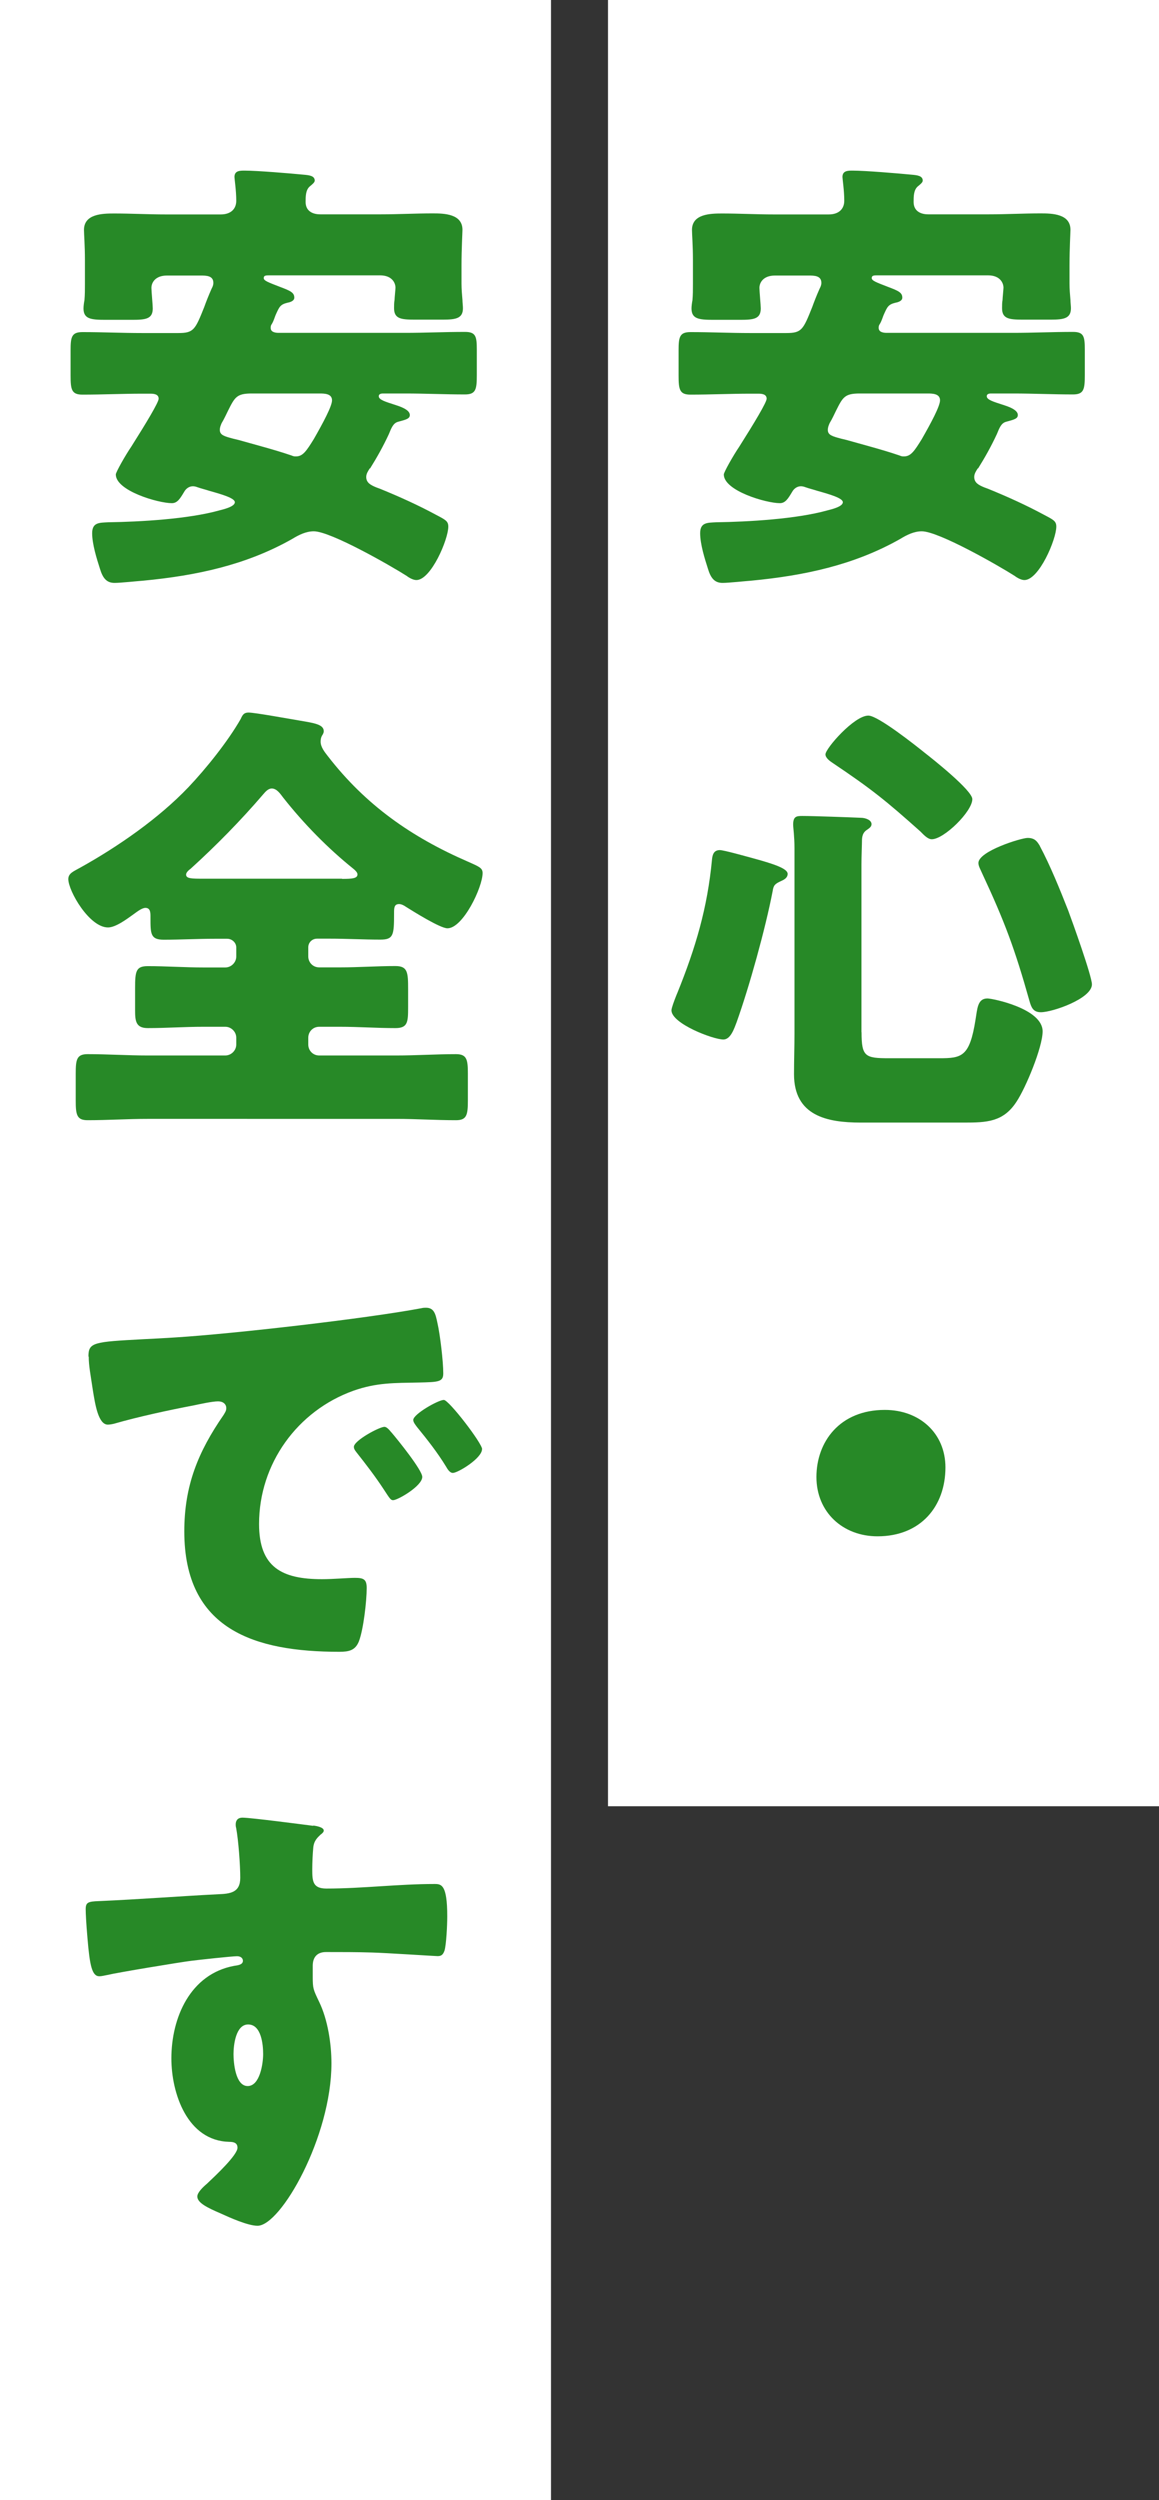
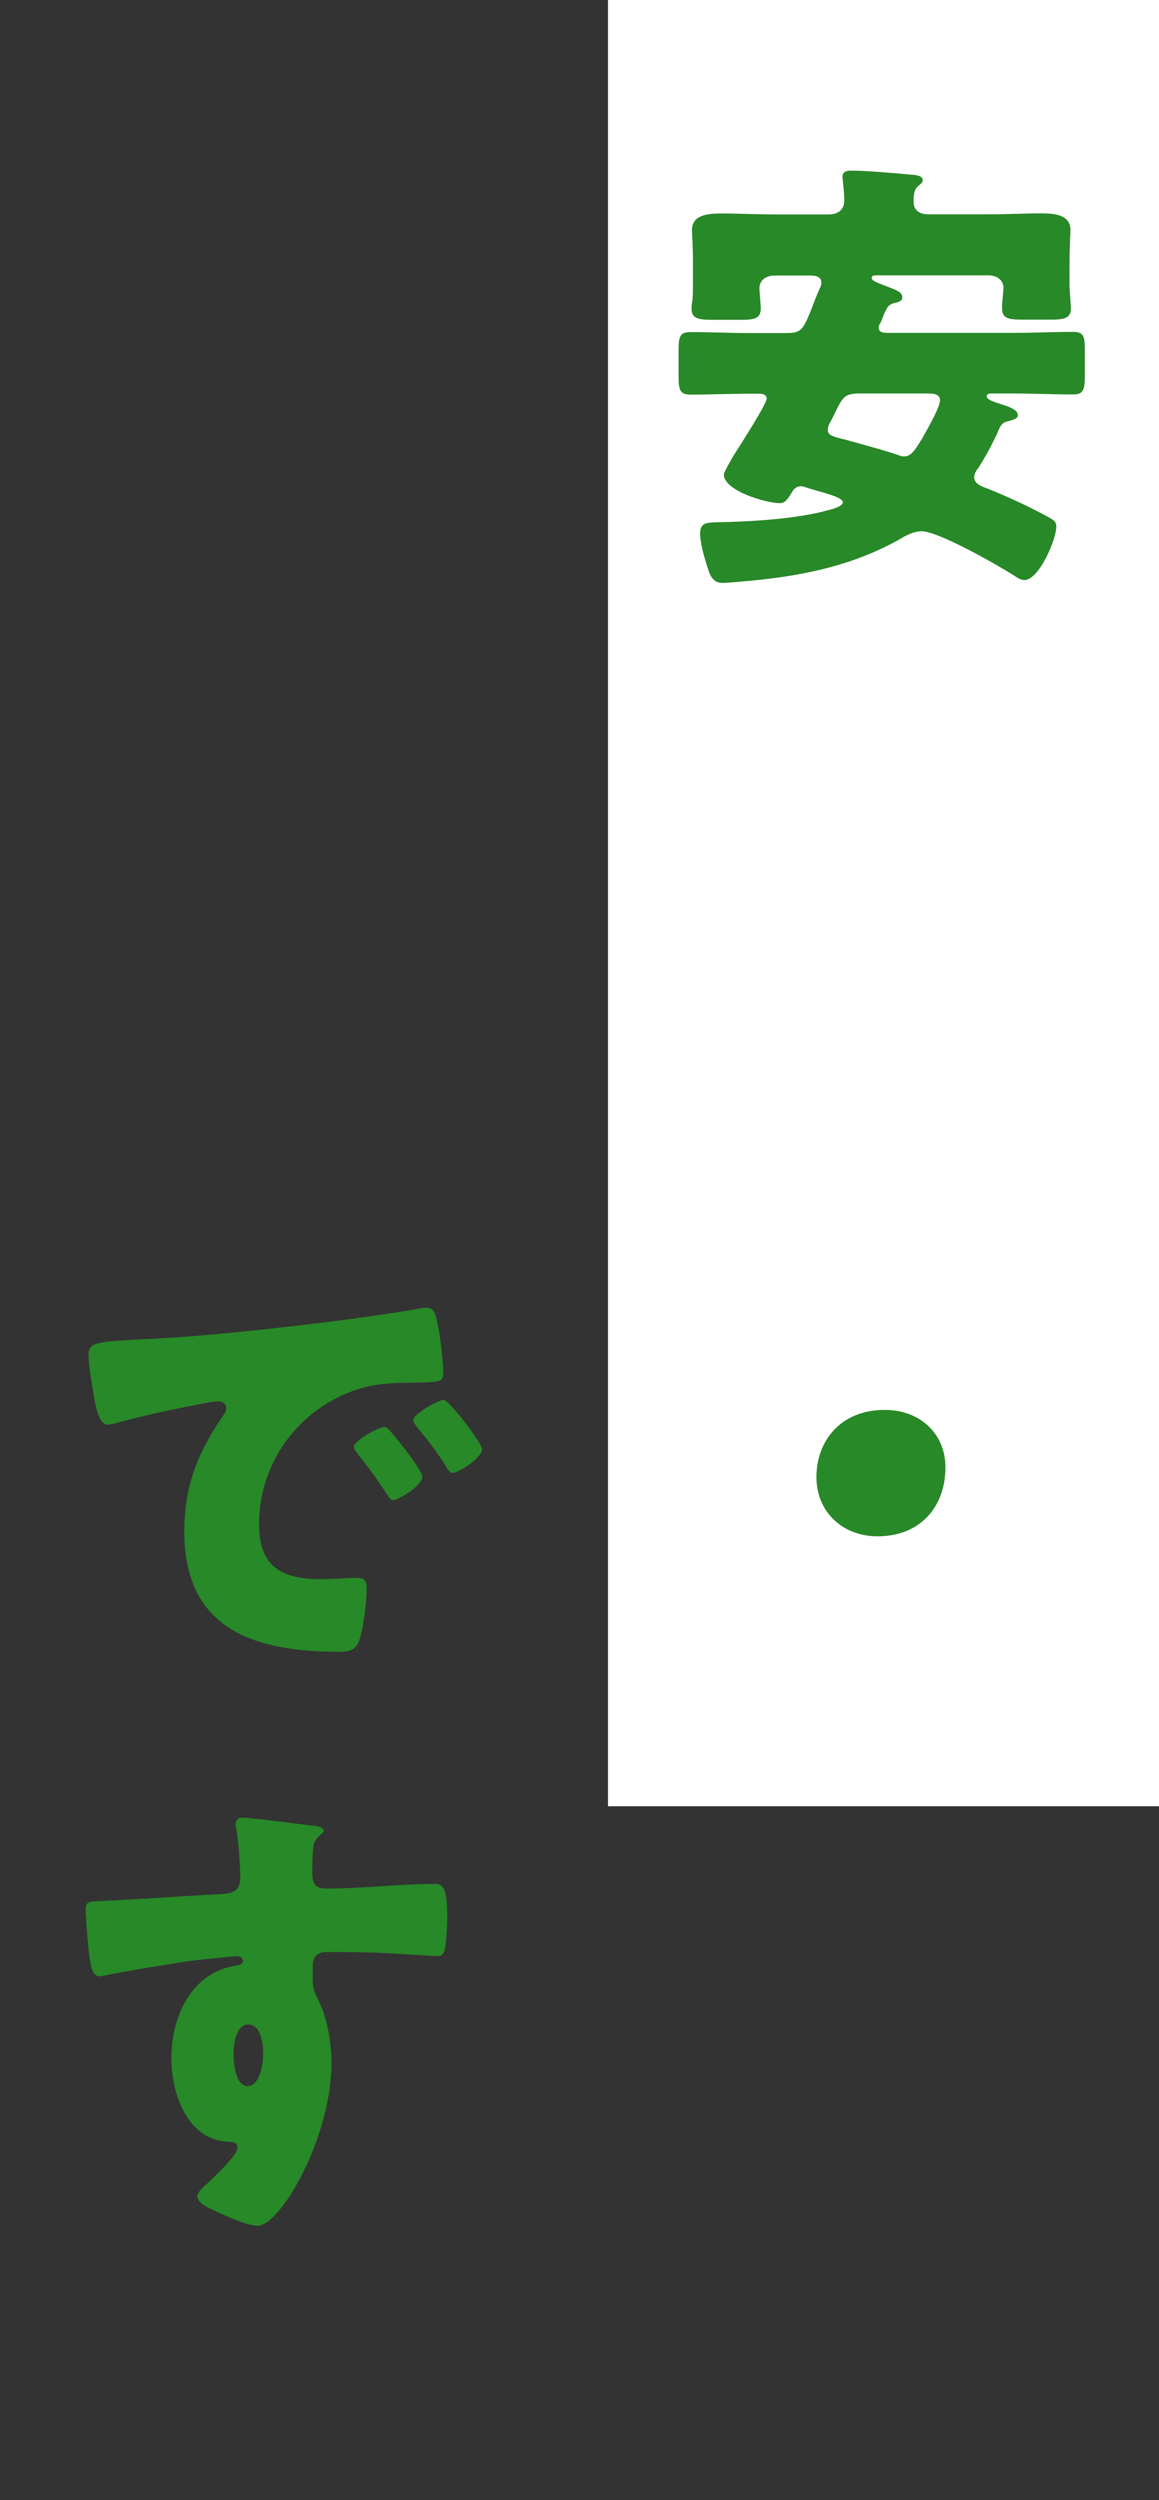
<svg xmlns="http://www.w3.org/2000/svg" id="b" viewBox="0 0 122 263.04">
  <rect x="0" y="0" width="122" height="263.04" fill="#333333" stroke="none" />
  <defs>
    <style>.d{fill:#fff;}.e{fill:#278927;}</style>
  </defs>
  <g id="c">
    <rect class="d" x="64" width="58" height="190.04" />
-     <rect class="d" width="58" height="263.04" />
    <path class="e" d="m102.93,49.27c-.19.29-.38.58-.38.91,0,.62.48.86,1.06,1.1l.38.14c2.02.82,4.03,1.73,5.9,2.74,1.01.53,1.3.67,1.3,1.25,0,1.34-1.82,5.62-3.36,5.62-.34,0-.77-.24-1.01-.43-1.73-1.1-8.02-4.7-9.79-4.7-.82,0-1.58.38-2.3.82-4.85,2.74-10.08,3.84-15.6,4.37-.67.05-2.45.24-3.07.24-.86,0-1.25-.53-1.54-1.49-.34-1.06-.82-2.59-.82-3.74s.77-1.1,1.68-1.15c3.41-.05,8.45-.34,11.71-1.25.38-.1,1.63-.38,1.63-.86,0-.43-1.34-.82-2.69-1.2-.43-.14-.86-.24-1.25-.38-.14-.05-.29-.1-.48-.1-.38,0-.72.24-.91.58-.43.72-.72,1.2-1.3,1.2-1.44,0-5.9-1.3-5.9-3.02,0-.24,1.01-2.02,1.63-2.93,1.58-2.5,2.88-4.66,2.88-5.04,0-.53-.62-.53-.91-.53h-.82c-2.06,0-4.18.1-6.29.1-1.15,0-1.25-.53-1.25-2.02v-2.64c0-1.39.1-1.92,1.25-1.92,2.11,0,4.22.1,6.29.1h3.79c1.63,0,1.78-.34,2.74-2.74.19-.53.43-1.15.77-1.92.1-.19.19-.38.19-.62,0-.77-.77-.77-1.34-.77h-3.55c-1.2,0-1.63.72-1.63,1.3,0,.38.14,1.78.14,2.16,0,1.1-.72,1.2-2.16,1.2h-2.83c-1.54,0-2.3-.1-2.3-1.2,0-.24.05-.62.1-.86.05-.58.05-1.15.05-1.73v-2.5c0-1.54-.1-2.74-.1-3.17,0-1.68,1.92-1.73,3.17-1.73,1.78,0,3.6.1,5.42.1h5.81c1.06,0,1.63-.58,1.63-1.44,0-1.06-.19-2.3-.19-2.5,0-.67.58-.67,1.06-.67,1.34,0,4.8.29,6.24.43.53.05,1.15.1,1.15.62,0,.19-.24.38-.53.62-.43.38-.43,1.06-.43,1.63,0,.91.67,1.3,1.54,1.3h6.38c1.82,0,3.65-.1,5.47-.1,1.2,0,3.12.05,3.12,1.73,0,.29-.1,1.97-.1,3.74v1.92c0,.58.05,1.15.1,1.73,0,.24.05.62.05.86,0,1.06-.72,1.2-2.11,1.2h-2.98c-1.44,0-2.16-.1-2.16-1.2,0-.24,0-.62.05-.86,0-.19.1-1.15.1-1.3,0-.48-.34-1.3-1.63-1.3h-11.62c-.38,0-.62,0-.62.29s.58.48,1.68.91c1.15.43,1.54.62,1.54,1.15,0,.34-.43.48-.72.53-.77.19-.86.43-1.25,1.3-.1.24-.19.58-.38.91-.1.14-.14.24-.14.43,0,.48.53.53.86.53h13.3c2.06,0,4.18-.1,6.29-.1,1.15,0,1.25.48,1.25,1.87v2.69c0,1.49-.1,2.02-1.25,2.02-2.11,0-4.18-.1-6.29-.1h-2.3c-.14,0-.48,0-.48.29,0,.38.72.58,1.73.91.43.14,1.54.48,1.54,1.06,0,.38-.34.48-1.25.72-.48.14-.67.58-.96,1.3-.58,1.25-1.25,2.45-1.97,3.6Zm-12.43-7.87c-1.58,0-1.78.38-2.5,1.82-.19.38-.38.82-.67,1.3-.1.24-.19.43-.19.72,0,.53.48.67,1.39.91l.58.14c1.87.53,3.74,1.01,5.57,1.63.24.1.29.1.48.1.72,0,1.1-.58,1.87-1.82.96-1.68,1.92-3.46,1.92-4.08,0-.72-.82-.72-1.34-.72h-7.1Z" />
-     <path class="e" d="m79.12,90.26c2.5.67,3.79,1.15,3.79,1.68,0,.43-.38.62-.72.77-.62.29-.77.43-.86,1.06-.77,3.98-2.45,10.03-3.79,13.78-.24.62-.62,1.82-1.39,1.82-1.1,0-5.47-1.68-5.47-3.07,0-.24.29-1.01.48-1.49.05-.14.1-.24.14-.34,1.92-4.75,3.17-8.93,3.65-14.07.05-.48.19-.96.82-.96.43,0,2.78.67,3.36.82Zm11.57,18.34c0,2.59.38,2.74,2.93,2.74h5.23c2.4,0,3.22-.14,3.84-4.08.19-1.1.19-2.21,1.25-2.21.53,0,5.81,1.06,5.81,3.46,0,1.68-1.78,5.95-2.74,7.39-1.39,2.16-3.17,2.21-5.52,2.21h-10.9c-3.55,0-7.01-.72-7.01-5.09,0-1.44.05-2.83.05-4.27v-19.49c0-1.3-.14-2.16-.14-2.5,0-.86.34-.91.96-.91,1.15,0,4.99.14,6.14.19.53,0,1.15.24,1.15.67,0,.29-.24.43-.58.67-.43.34-.43.82-.43,1.3,0,.24-.05,1.44-.05,2.26v17.67Zm.72-33.31c1.01,0,4.94,3.12,5.9,3.89.86.67,5.04,3.98,5.04,4.9,0,1.3-2.98,4.22-4.27,4.22-.43,0-.86-.48-1.2-.82-3.65-3.26-5.14-4.46-9.22-7.2-.29-.19-.77-.53-.77-.91,0-.62,3.02-4.08,4.51-4.08Zm18.05,13.73c1.1,2.06,2.11,4.56,2.98,6.77.43,1.15,2.5,6.91,2.5,7.78,0,1.49-4.13,2.93-5.38,2.93-.82,0-1.01-.53-1.2-1.2-1.54-5.47-2.59-8.3-4.99-13.44-.14-.34-.38-.72-.38-1.06,0-1.25,4.51-2.64,5.18-2.64.77,0,1.01.38,1.3.86Z" />
    <path class="e" d="m99.52,154.39c0,4.08-2.59,7.25-7.15,7.25-3.65,0-6.43-2.54-6.43-6.24s2.45-7.06,7.2-7.06c3.65,0,6.38,2.45,6.38,6.05Z" />
-     <path class="e" d="m38.93,49.27c-.19.29-.38.58-.38.91,0,.62.48.86,1.06,1.1l.38.14c2.02.82,4.03,1.73,5.9,2.74,1.01.53,1.3.67,1.3,1.25,0,1.34-1.82,5.62-3.36,5.62-.34,0-.77-.24-1.01-.43-1.73-1.1-8.02-4.7-9.79-4.7-.82,0-1.58.38-2.3.82-4.85,2.74-10.08,3.84-15.6,4.37-.67.05-2.45.24-3.07.24-.86,0-1.25-.53-1.54-1.49-.34-1.06-.82-2.59-.82-3.74s.77-1.1,1.68-1.15c3.41-.05,8.45-.34,11.71-1.25.38-.1,1.63-.38,1.63-.86,0-.43-1.34-.82-2.69-1.2-.43-.14-.86-.24-1.25-.38-.14-.05-.29-.1-.48-.1-.38,0-.72.24-.91.58-.43.72-.72,1.2-1.3,1.2-1.44,0-5.9-1.3-5.9-3.02,0-.24,1.01-2.02,1.63-2.93,1.58-2.5,2.88-4.66,2.88-5.04,0-.53-.62-.53-.91-.53h-.82c-2.06,0-4.18.1-6.29.1-1.15,0-1.25-.53-1.25-2.02v-2.64c0-1.39.1-1.92,1.25-1.92,2.11,0,4.22.1,6.29.1h3.79c1.63,0,1.78-.34,2.74-2.74.19-.53.43-1.15.77-1.92.1-.19.19-.38.19-.62,0-.77-.77-.77-1.34-.77h-3.55c-1.2,0-1.63.72-1.63,1.3,0,.38.14,1.78.14,2.16,0,1.1-.72,1.2-2.16,1.2h-2.83c-1.54,0-2.3-.1-2.3-1.2,0-.24.05-.62.1-.86.05-.58.05-1.15.05-1.73v-2.5c0-1.54-.1-2.74-.1-3.17,0-1.68,1.92-1.73,3.17-1.73,1.78,0,3.6.1,5.42.1h5.81c1.06,0,1.63-.58,1.63-1.44,0-1.06-.19-2.3-.19-2.5,0-.67.58-.67,1.06-.67,1.34,0,4.8.29,6.24.43.53.05,1.15.1,1.15.62,0,.19-.24.38-.53.62-.43.38-.43,1.06-.43,1.63,0,.91.67,1.3,1.54,1.3h6.38c1.82,0,3.65-.1,5.47-.1,1.2,0,3.12.05,3.12,1.73,0,.29-.1,1.97-.1,3.74v1.92c0,.58.05,1.15.1,1.73,0,.24.05.62.05.86,0,1.06-.72,1.2-2.11,1.2h-2.98c-1.44,0-2.16-.1-2.16-1.2,0-.24,0-.62.05-.86,0-.19.1-1.15.1-1.3,0-.48-.34-1.3-1.63-1.3h-11.62c-.38,0-.62,0-.62.29s.58.48,1.68.91c1.15.43,1.54.62,1.54,1.15,0,.34-.43.48-.72.53-.77.19-.86.43-1.25,1.3-.1.24-.19.58-.38.91-.1.14-.14.24-.14.43,0,.48.53.53.86.53h13.3c2.06,0,4.18-.1,6.29-.1,1.15,0,1.25.48,1.25,1.87v2.69c0,1.49-.1,2.02-1.25,2.02-2.11,0-4.18-.1-6.29-.1h-2.3c-.14,0-.48,0-.48.29,0,.38.72.58,1.73.91.43.14,1.54.48,1.54,1.06,0,.38-.34.48-1.25.72-.48.14-.67.58-.96,1.3-.58,1.25-1.25,2.45-1.97,3.6Zm-12.43-7.87c-1.58,0-1.78.38-2.5,1.82-.19.38-.38.82-.67,1.3-.1.24-.19.43-.19.72,0,.53.48.67,1.39.91l.58.14c1.87.53,3.74,1.01,5.57,1.63.24.1.29.1.48.1.72,0,1.1-.58,1.87-1.82.96-1.68,1.92-3.46,1.92-4.08,0-.72-.82-.72-1.34-.72h-7.1Z" />
-     <path class="e" d="m33.36,98.76c-.48,0-.91.38-.91.91v.96c0,.62.48,1.15,1.15,1.15h2.21c1.92,0,3.89-.14,5.81-.14,1.3,0,1.34.67,1.34,2.45v1.92c0,1.54-.05,2.16-1.34,2.16-1.97,0-3.89-.14-5.81-.14h-2.21c-.67,0-1.15.53-1.15,1.15v.72c0,.62.48,1.15,1.15,1.15h8.11c2.11,0,4.18-.14,6.29-.14,1.15,0,1.25.58,1.25,2.06v2.78c0,1.54-.1,2.11-1.25,2.11-2.11,0-4.22-.14-6.29-.14H15.51c-2.06,0-4.18.14-6.29.14-1.15,0-1.25-.58-1.25-2.11v-2.78c0-1.49.1-2.06,1.25-2.06,2.11,0,4.22.14,6.29.14h8.21c.62,0,1.15-.53,1.15-1.15v-.72c0-.62-.53-1.15-1.15-1.15h-2.3c-1.97,0-3.94.14-5.86.14-1.25,0-1.34-.72-1.34-1.87v-2.35c0-1.78.1-2.3,1.34-2.3,1.92,0,3.89.14,5.86.14h2.3c.62,0,1.15-.53,1.15-1.15v-.96c0-.48-.43-.91-.96-.91h-1.3c-1.78,0-3.6.1-5.38.1-1.39,0-1.39-.62-1.39-2.3v-.14c0-.38,0-.91-.53-.91-.38,0-.91.43-1.25.67-.67.48-1.87,1.39-2.69,1.39-1.97,0-4.18-3.84-4.18-5.09,0-.62.58-.82,1.25-1.2,3.98-2.21,8.26-5.18,11.38-8.45,1.87-1.97,4.18-4.85,5.52-7.2.19-.43.34-.67.82-.67.67,0,4.32.67,5.47.86,1.39.24,2.45.38,2.45,1.1,0,.19-.1.34-.19.48-.1.19-.14.38-.14.62,0,.58.43,1.1.77,1.54,3.98,5.14,8.78,8.5,14.74,11.09,1.2.53,1.54.67,1.54,1.2,0,1.49-2.06,5.81-3.7,5.81-.77,0-3.6-1.78-4.37-2.26-.19-.14-.48-.29-.72-.29-.53,0-.53.43-.53.96,0,2.3-.05,2.78-1.44,2.78-1.78,0-3.55-.1-5.33-.1h-1.34Zm2.64-6.29c1.1,0,1.63-.05,1.63-.48,0-.19-.24-.43-.43-.58-2.69-2.16-5.23-4.75-7.39-7.49-.29-.38-.67-.96-1.2-.96-.38,0-.67.34-.91.62-2.35,2.74-4.94,5.38-7.63,7.82-.19.14-.48.38-.48.62,0,.43.58.43,1.87.43h14.55Z" />
    <path class="e" d="m9.31,142.72c0-1.49.53-1.54,5.81-1.82.96-.05,2.06-.1,3.41-.19,6.05-.38,19.97-1.97,25.83-3.07.19-.05.34-.05.48-.05.86,0,1.01.67,1.2,1.58.29,1.25.62,4.08.62,5.33,0,.91-.53.91-2.59.96-2.54.05-4.42,0-6.86.86-5.9,2.11-9.94,7.68-9.94,14.02,0,4.56,2.4,5.81,6.62,5.81,1.2,0,2.78-.14,3.46-.14.91,0,1.25.14,1.25,1.06,0,1.39-.34,4.37-.82,5.62-.38.96-1.06,1.1-2.06,1.1-8.88,0-16.32-2.3-16.32-12.67,0-4.8,1.44-8.35,4.13-12.24.14-.24.29-.43.29-.72,0-.43-.34-.72-.86-.72-.62,0-1.92.29-2.59.43-2.54.48-5.86,1.2-8.35,1.92-.19.05-.48.1-.67.1-1.01,0-1.34-2.16-1.58-3.65-.24-1.63-.43-2.54-.43-3.5Zm31.88,7.97c.62.72,3.26,3.98,3.26,4.7,0,.96-2.59,2.45-3.07,2.45-.24,0-.34-.14-.96-1.1-.91-1.39-1.87-2.64-2.93-3.98-.19-.24-.24-.38-.24-.53,0-.67,2.69-2.11,3.22-2.11.24,0,.53.34.72.58Zm9.55,1.78c0,.96-2.54,2.5-3.07,2.5-.34,0-.58-.43-.72-.67-.91-1.49-1.97-2.83-3.07-4.18-.14-.19-.38-.48-.38-.72,0-.62,2.64-2.11,3.22-2.11.53,0,4.03,4.56,4.03,5.18Z" />
    <path class="e" d="m32.98,192.07c.38.05,1.1.19,1.1.53,0,.14-.14.29-.34.43-.29.29-.72.62-.77,1.44-.05.48-.1,1.49-.1,2.21,0,1.25.05,2.02,1.49,2.02,3.79,0,7.58-.48,11.38-.48.72,0,1.34.05,1.34,3.41,0,.91-.1,2.98-.29,3.6-.14.38-.29.58-.72.58-.24,0-5.42-.34-6.91-.38-1.58-.05-3.22-.05-4.85-.05-.91,0-1.39.53-1.39,1.44v1.15c0,1.25.05,1.34.67,2.64.91,1.87,1.3,4.42,1.3,6.48,0,7.73-5.33,17.09-7.78,17.09-1.01,0-2.93-.86-3.89-1.3-1.34-.58-2.45-1.1-2.45-1.78,0-.43.62-1.01,1.01-1.34.91-.86,3.22-3.02,3.22-3.79,0-.53-.43-.62-.86-.62-4.42-.1-6.1-5.09-6.1-8.78,0-4.27,1.97-8.88,6.62-9.74.34-.05.91-.1.91-.53,0-.24-.19-.48-.62-.48-.53,0-4.03.38-4.8.48-1.15.14-7.87,1.25-8.83,1.49-.29.05-.62.14-.86.14-.77,0-1.01-1.1-1.25-3.98-.14-1.58-.19-2.69-.19-3.07,0-.72.24-.82,1.39-.86,4.37-.19,8.69-.53,12.53-.72,1.25-.05,2.35-.14,2.35-1.73,0-1.34-.19-3.94-.43-5.23-.05-.19-.05-.29-.05-.38,0-.34.14-.72.72-.72.86,0,6.34.72,7.44.86Zm-8.4,24.05c0,.86.19,3.36,1.49,3.36s1.63-2.4,1.63-3.36c0-1.01-.19-3.12-1.58-3.12-1.3,0-1.54,2.16-1.54,3.12Z" />
  </g>
</svg>